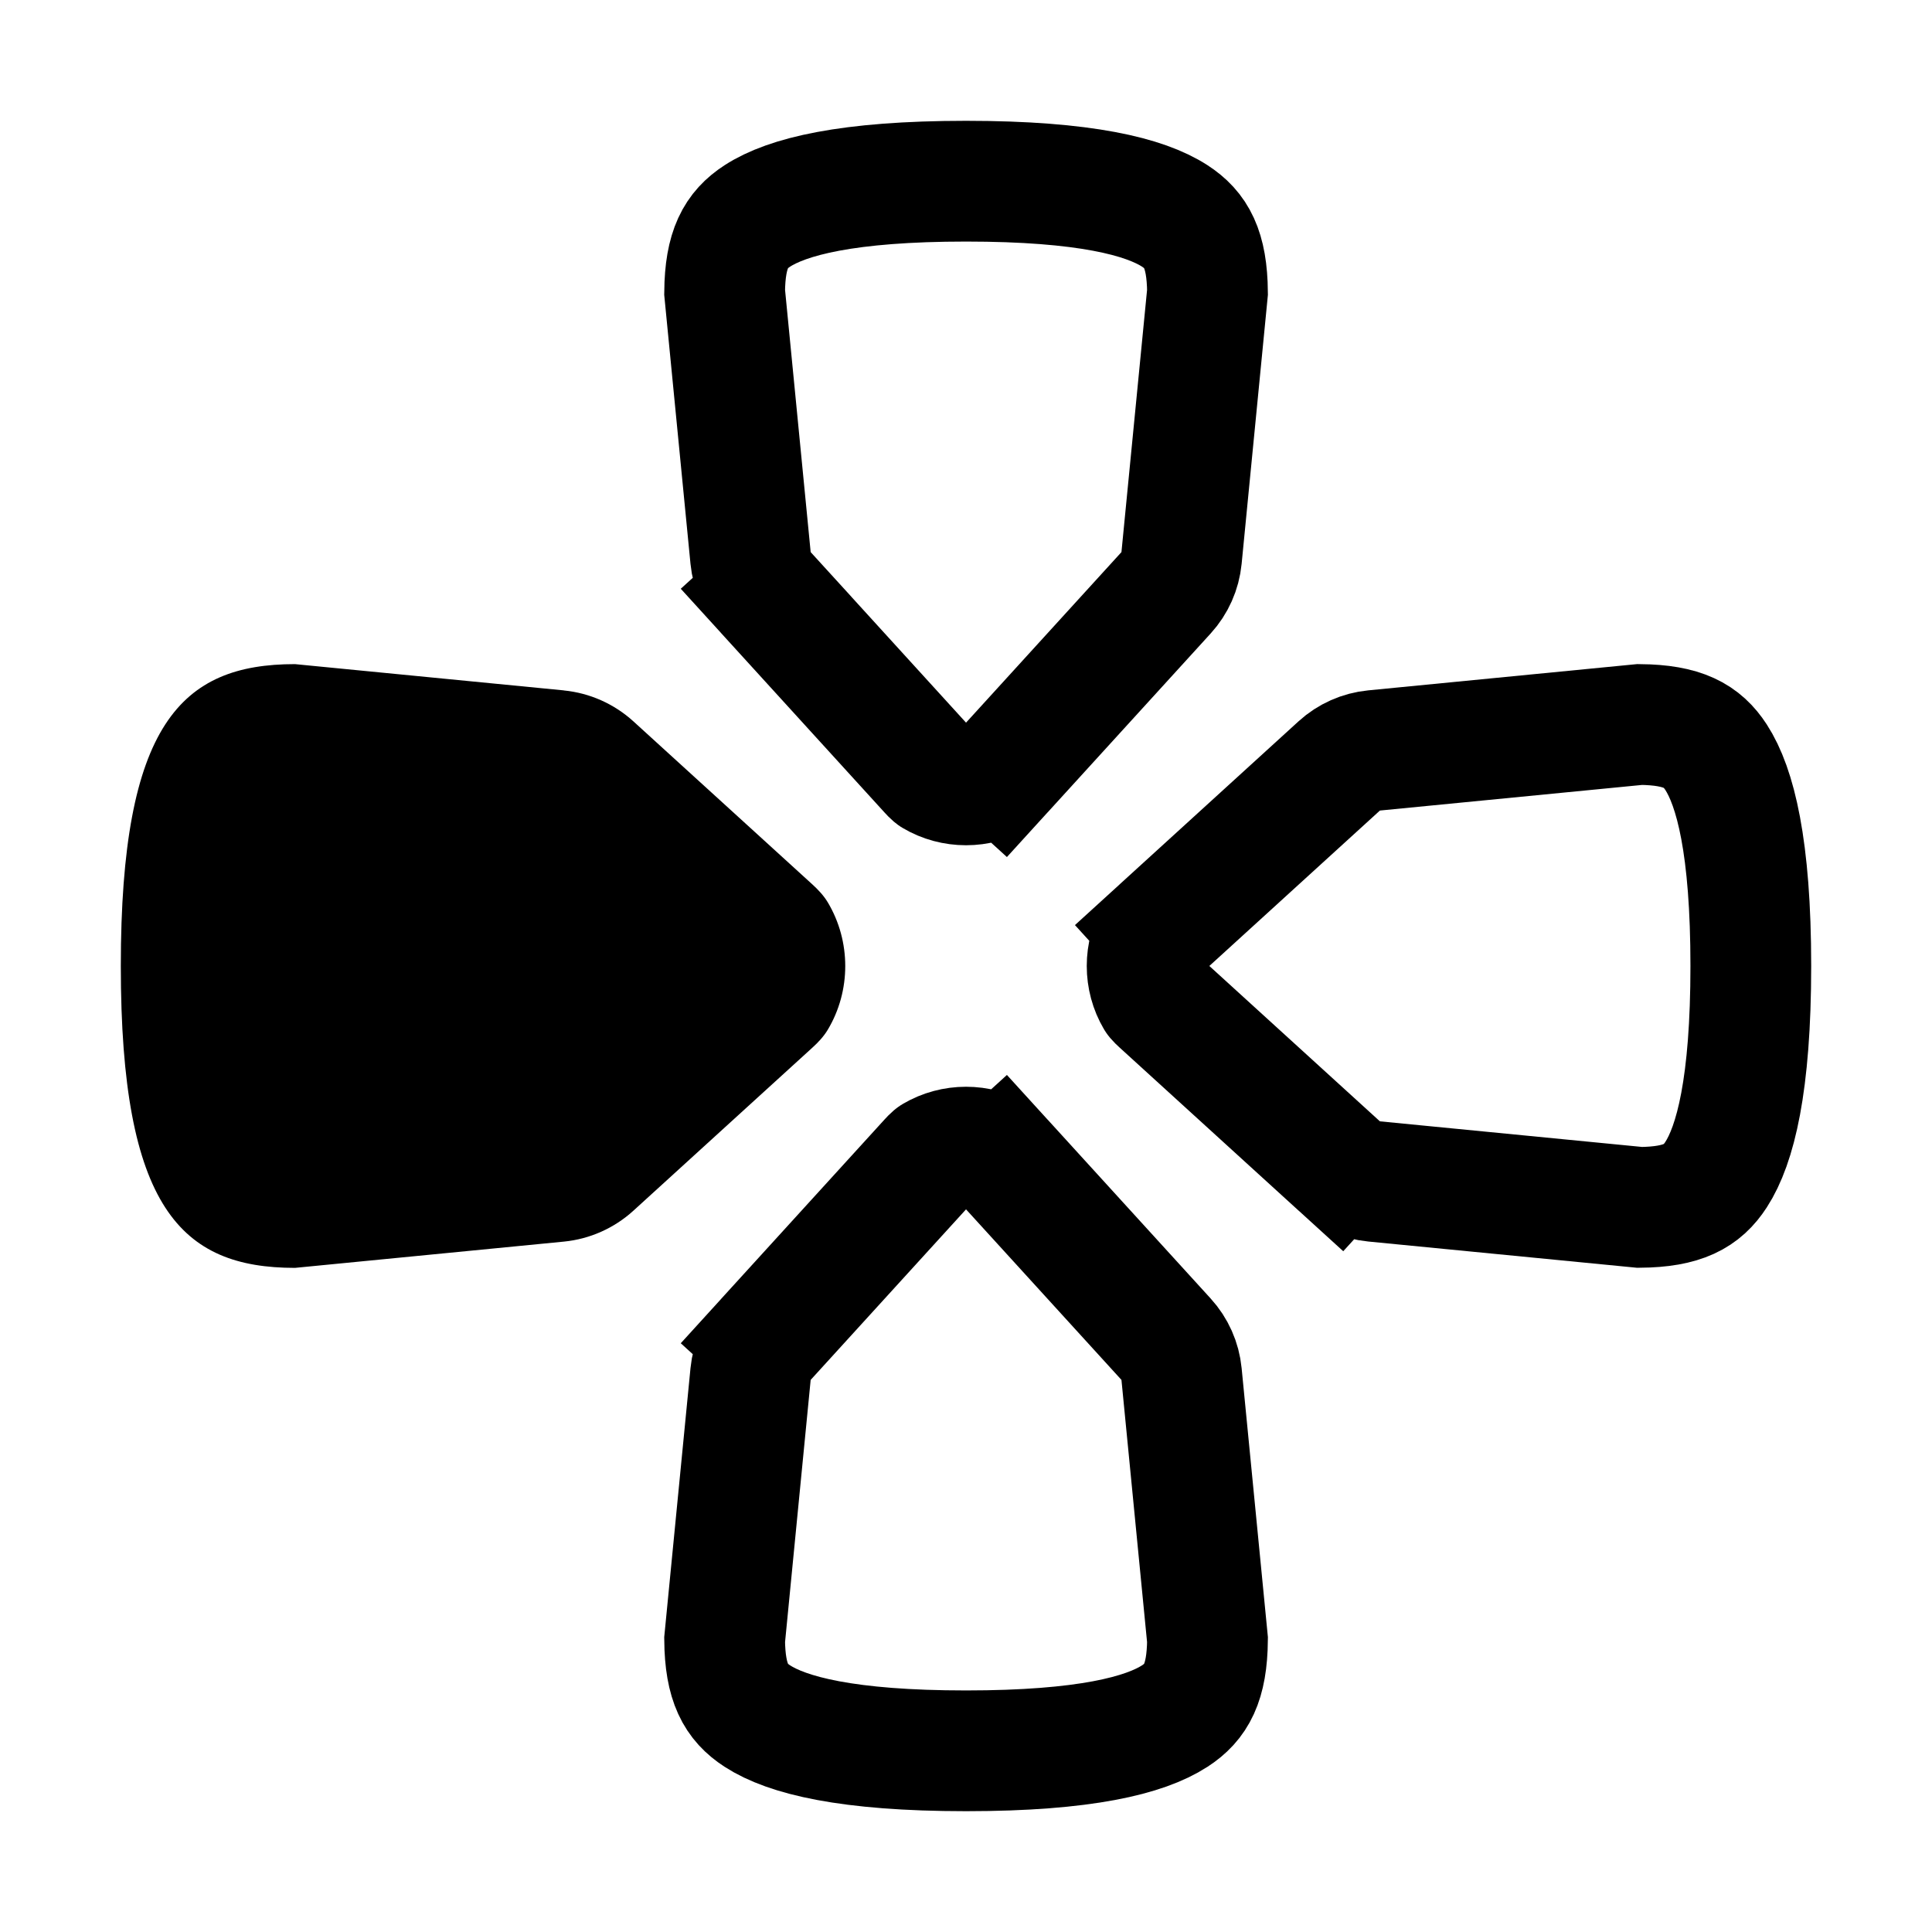
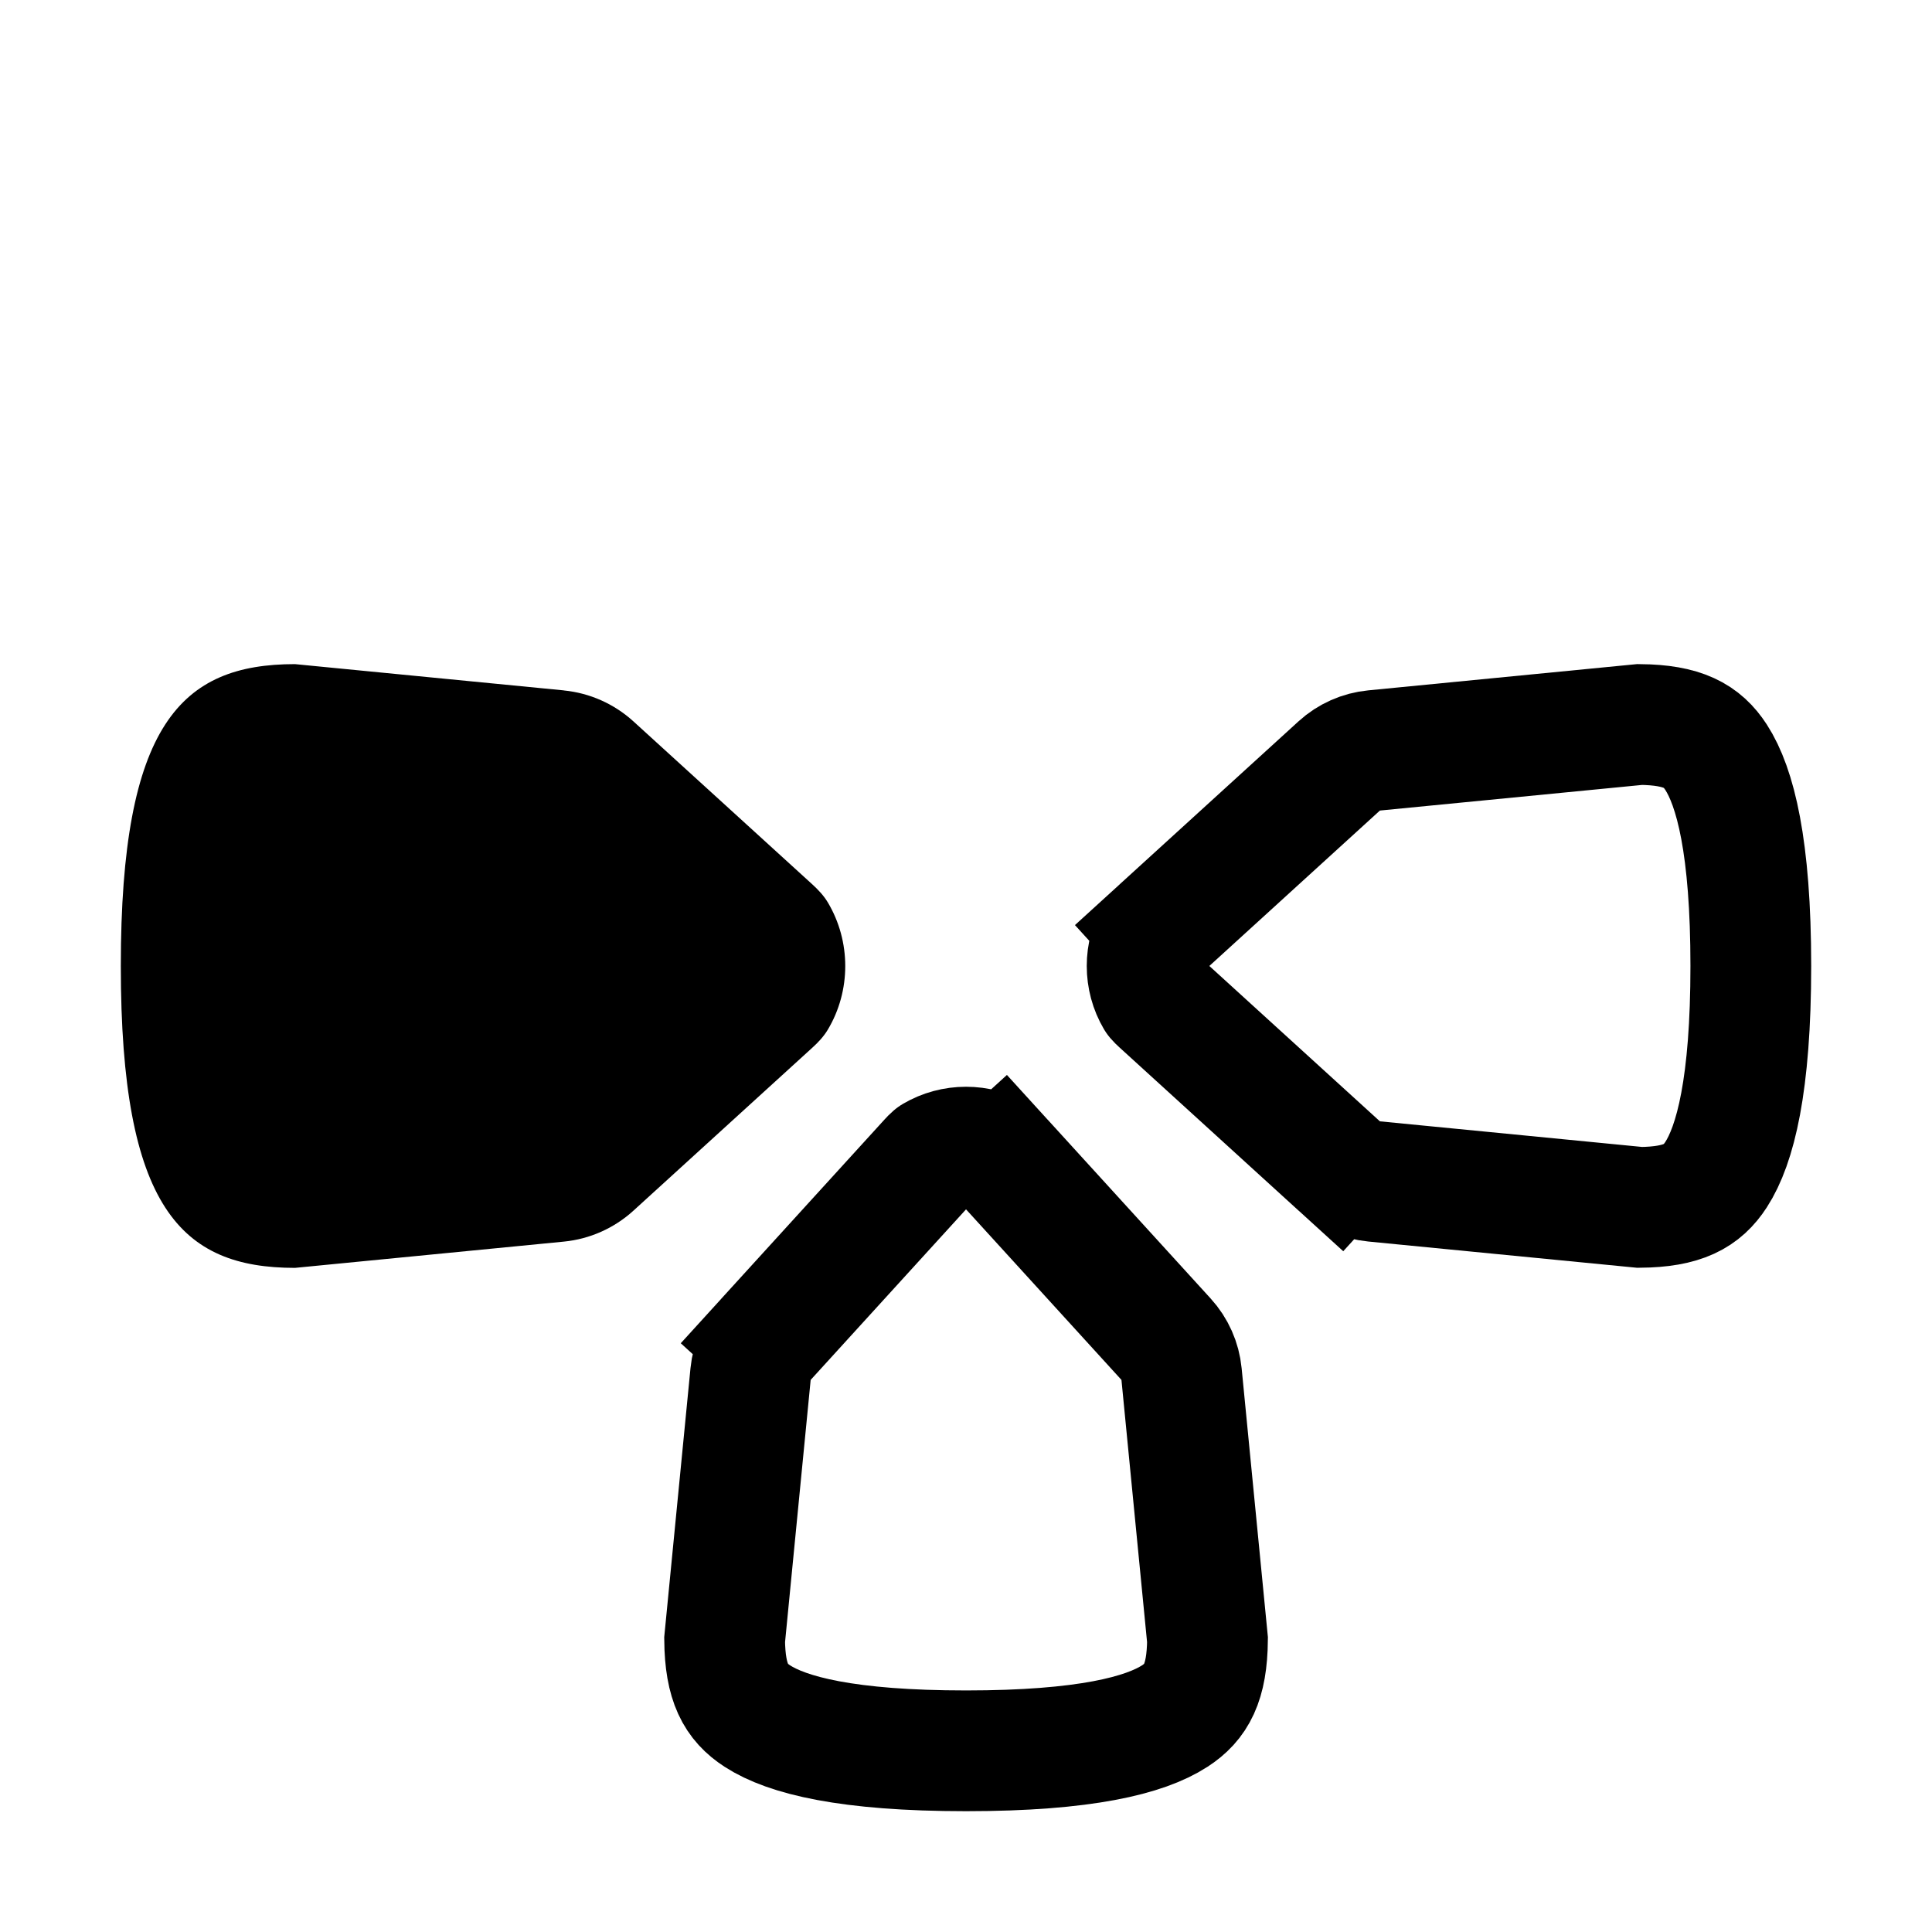
<svg xmlns="http://www.w3.org/2000/svg" fill="none" height="32" viewBox="0 0 32 32" width="32">
  <g stroke="#000" stroke-width="2">
-     <path d="m16.612 12.783.739.673-.739-.673c-.028.03-.047.049-.06.061-.006.005-.01.008-.011.009-.329.196-.752.196-1.081 0-.002-.001-.005-.004-.011-.009-.013-.011-.032-.03-.06-.061l-2.701-2.965-.739.673.739-.673c-.145-.159-.235-.362-.256-.576l-.43-4.402c.007-.714.188-1.034.543-1.264.49-.317 1.484-.575 3.456-.575s2.966.258 3.456.575c.355.23.536.55.543 1.264l-.43 4.402c-.021.215-.111.417-.256.576z" />
    <path d="m16.612 19.217.739-.673-.739.673c-.028-.03-.047-.049-.06-.061-.006-.005-.01-.008-.011-.009-.329-.196-.752-.196-1.081 0-.002.001-.005.004-.011.009-.013.011-.032.03-.06.061l-2.701 2.965-.739-.673.739.673c-.145.16-.235.361-.256.576l-.43 4.402c.007.714.188 1.034.543 1.264.49.317 1.484.575 3.456.575s2.966-.258 3.456-.575c.355-.23.536-.55.543-1.264l-.43-4.402c-.021-.215-.111-.417-.256-.576z" />
    <path d="m19.217 15.388-.673-.739.673.739c-.03.028-.049.047-.061.06-.005.006-.008.01-.009.011-.196.329-.196.752 0 1.081.001.002.004.005.009.011.011.013.03.032.061.06l2.965 2.701-.673.739.673-.739c.16.145.361.235.576.256l4.402.43c.714-.007 1.034-.188 1.264-.543.317-.49.575-1.484.575-3.456s-.258-2.966-.575-3.456c-.23-.355-.55-.536-1.264-.543l-4.402.43c-.215.021-.417.111-.576.256z" />
  </g>
  <path d="m9.339 11.435-4.453-.435c-1.885 0-2.885 1-2.885 5s1 5 2.885 5l4.453-.435c.429-.042.833-.222 1.152-.512l2.965-2.701c.096-.087.186-.183.253-.294.388-.646.388-1.468 0-2.115-.067-.111-.157-.206-.253-.294l-2.965-2.701c-.319-.29-.723-.47-1.152-.512z" fill="#000" />
</svg>